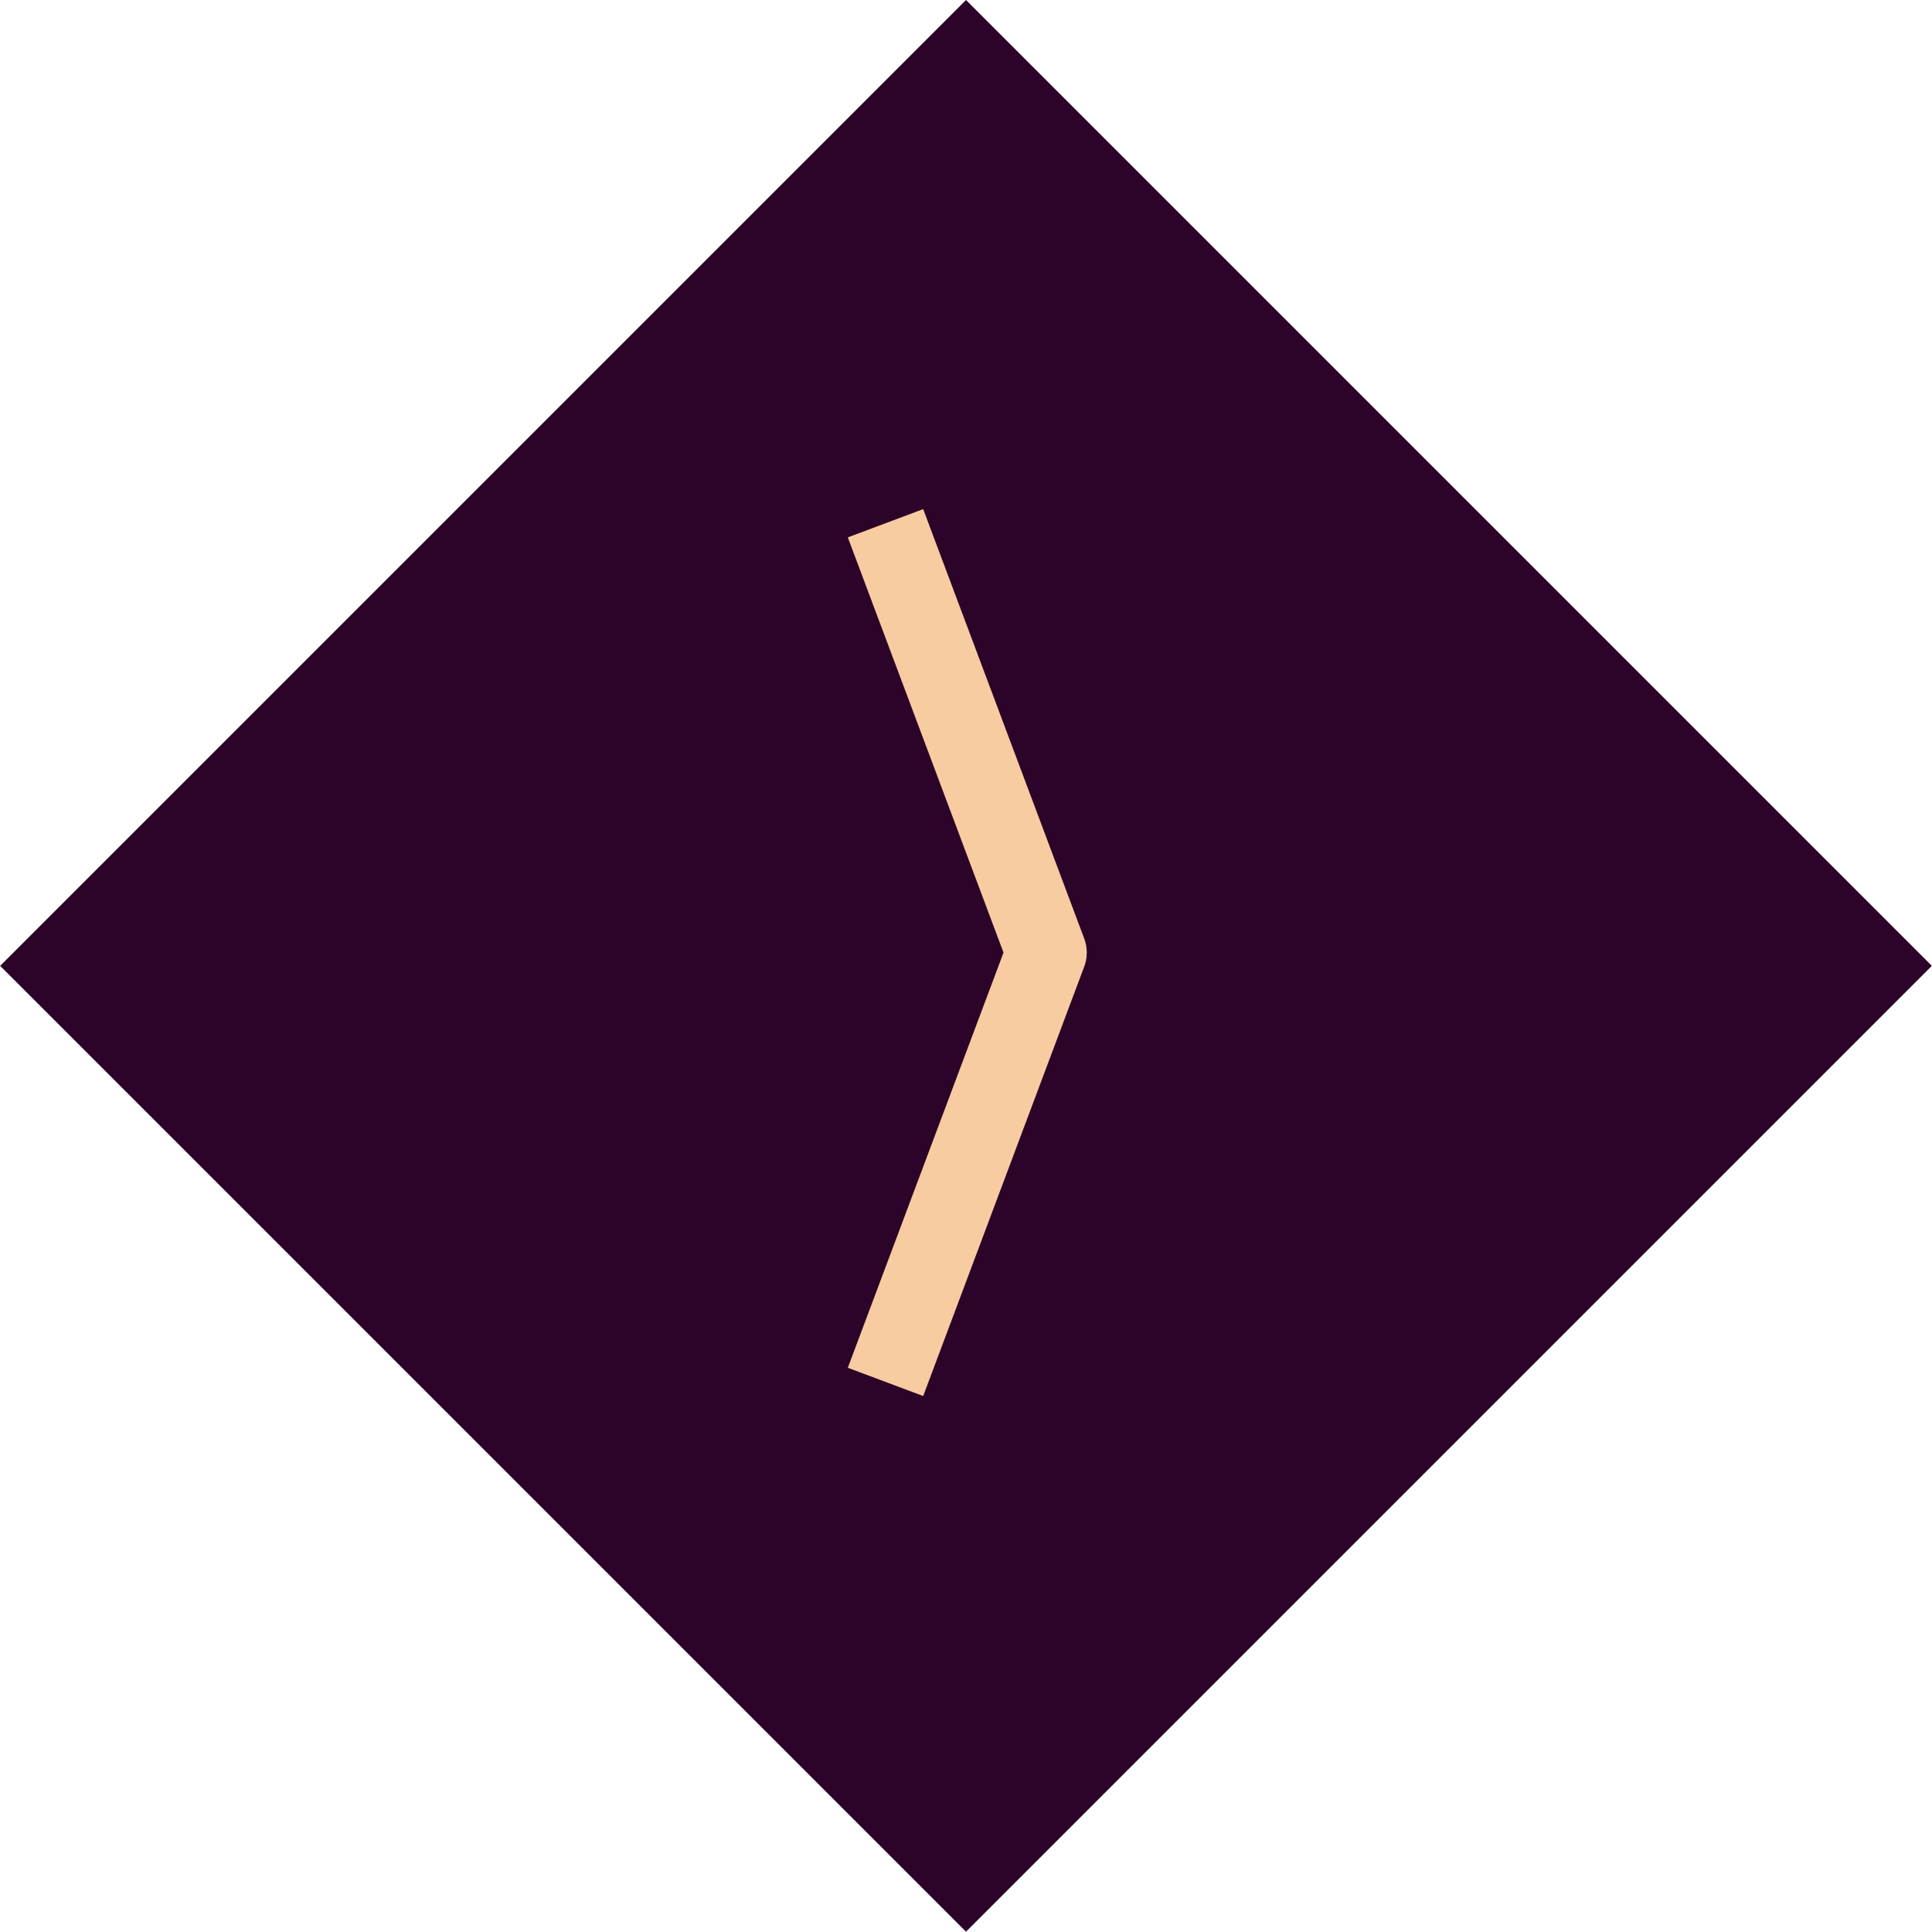
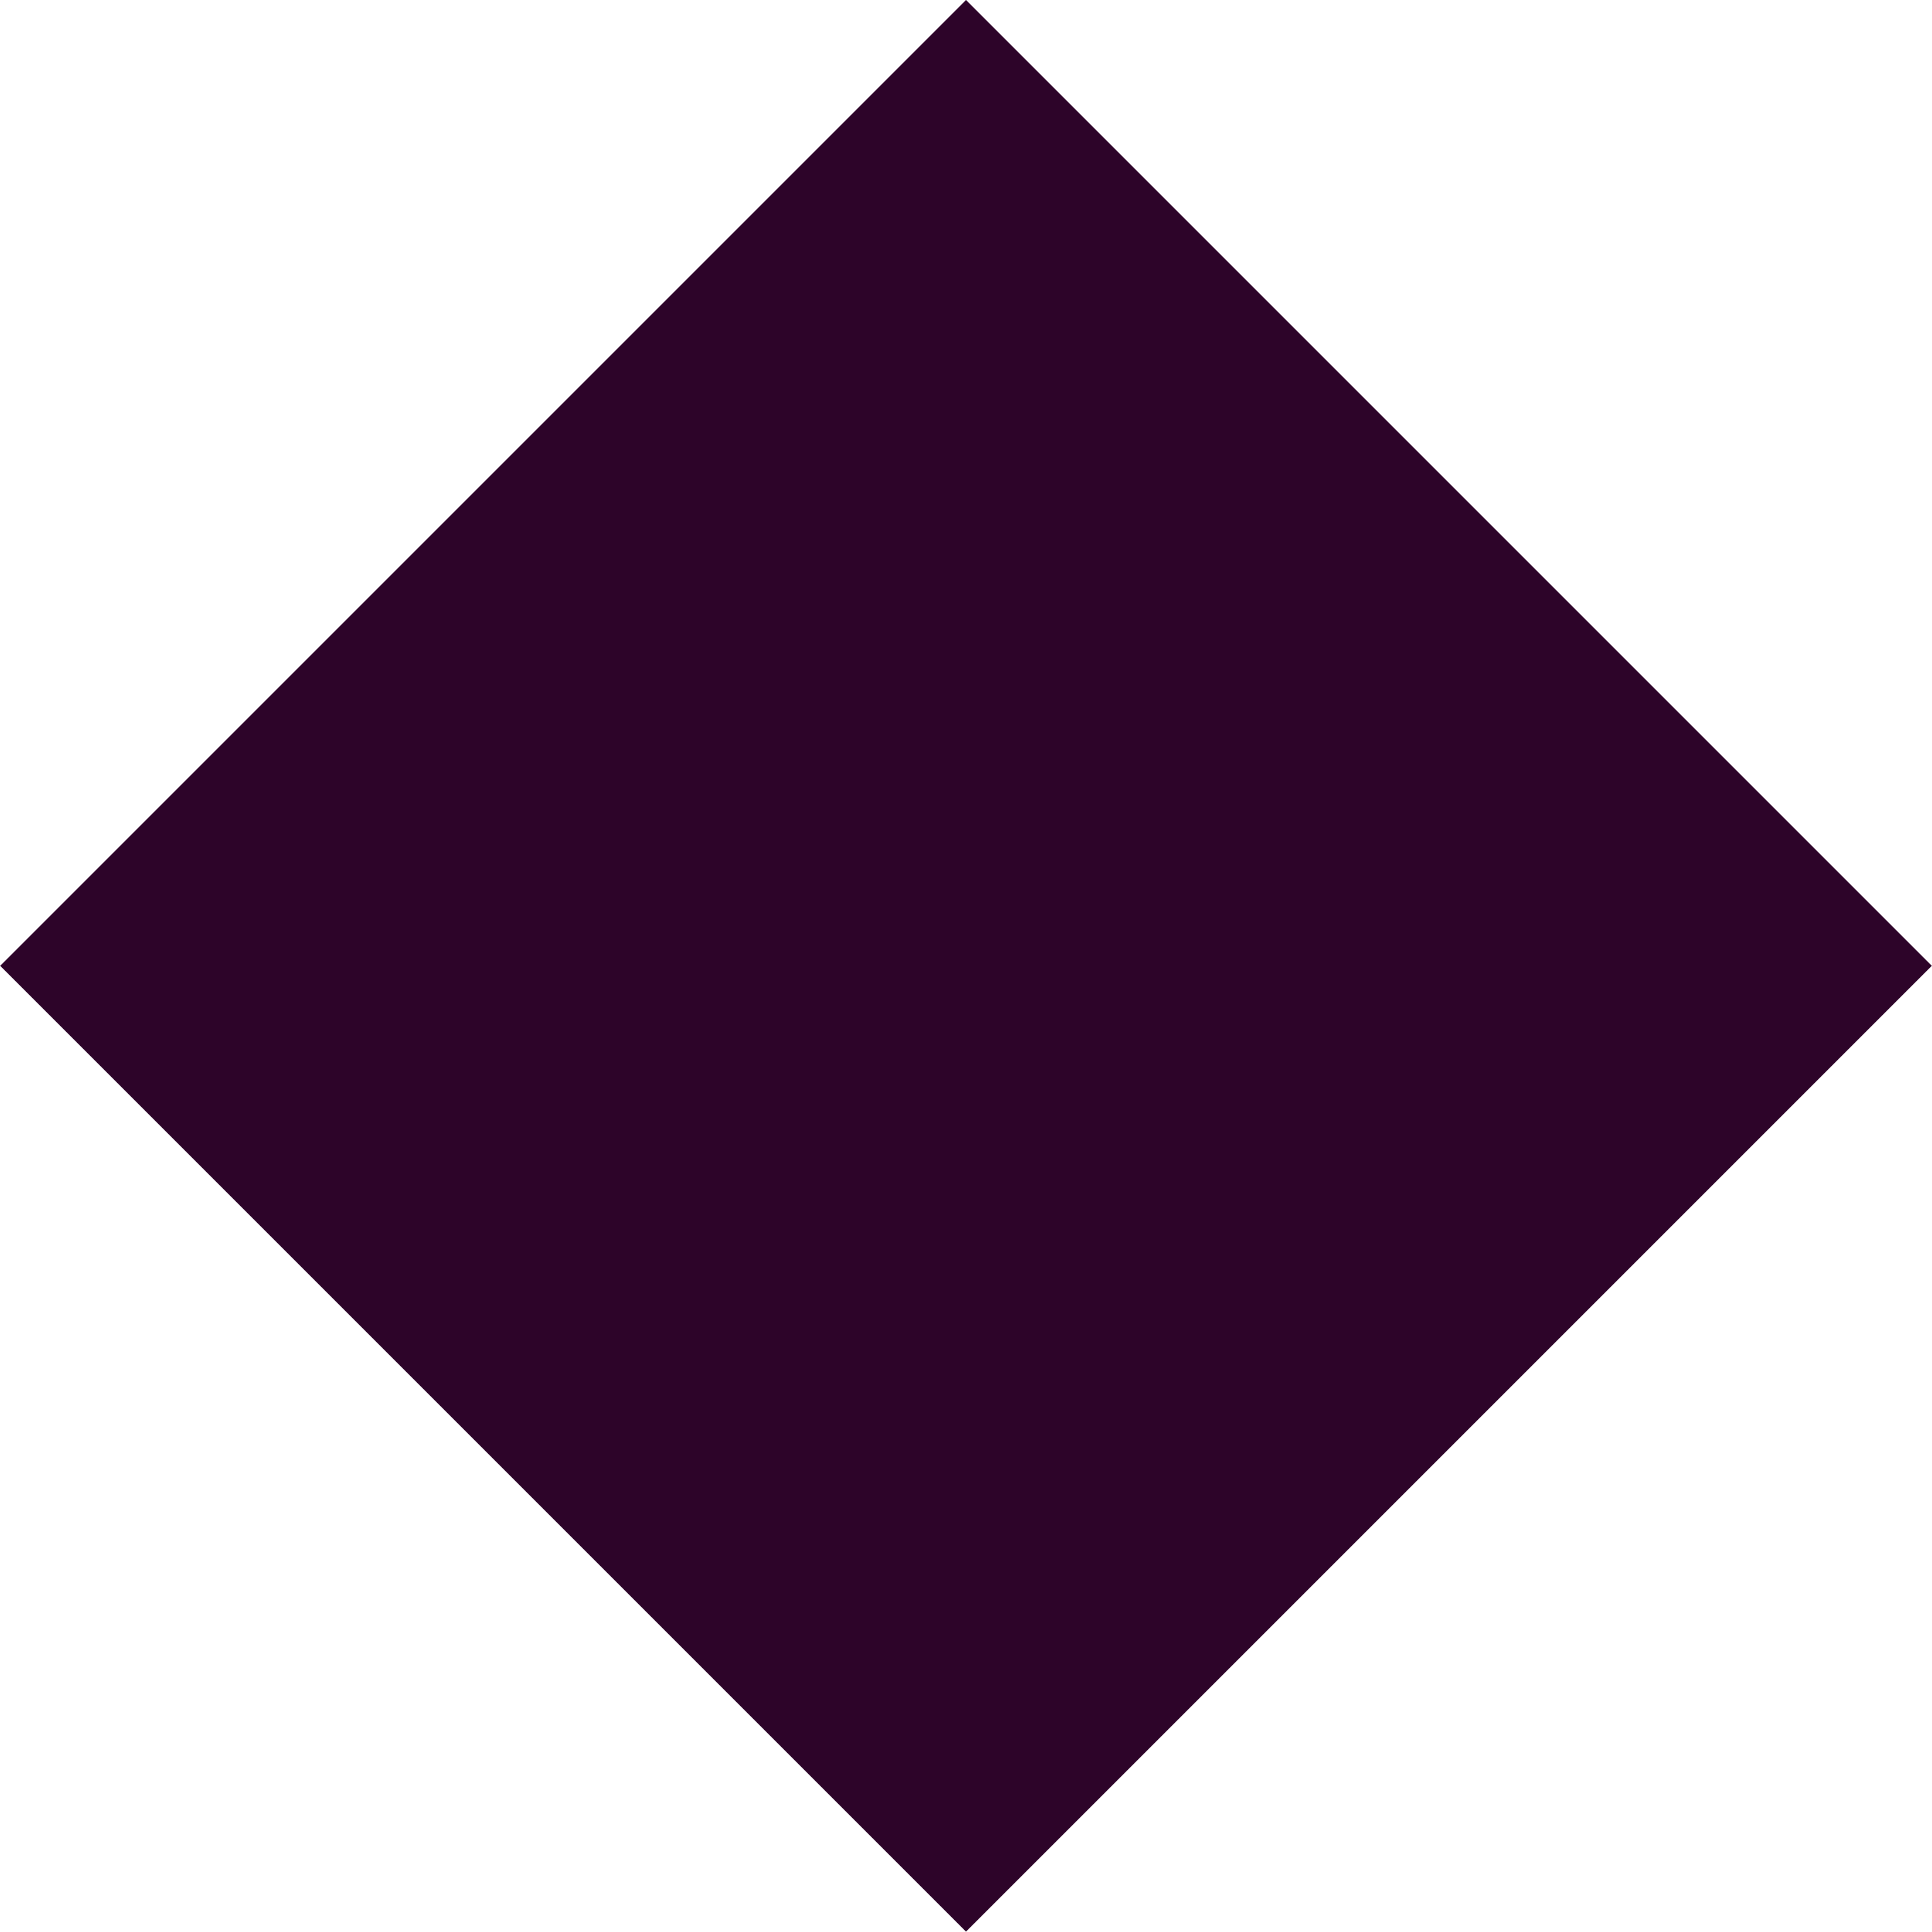
<svg xmlns="http://www.w3.org/2000/svg" width="48" height="48" viewBox="0 0 48 48" fill="none">
  <rect width="33.941" height="33.941" transform="matrix(-0.707 0.707 0.707 0.707 24 0)" fill="#2D0429" />
-   <path d="M22 13L26 23.667L22 34.333" stroke="#F7CCA1" stroke-width="2" stroke-linejoin="round" />
</svg>